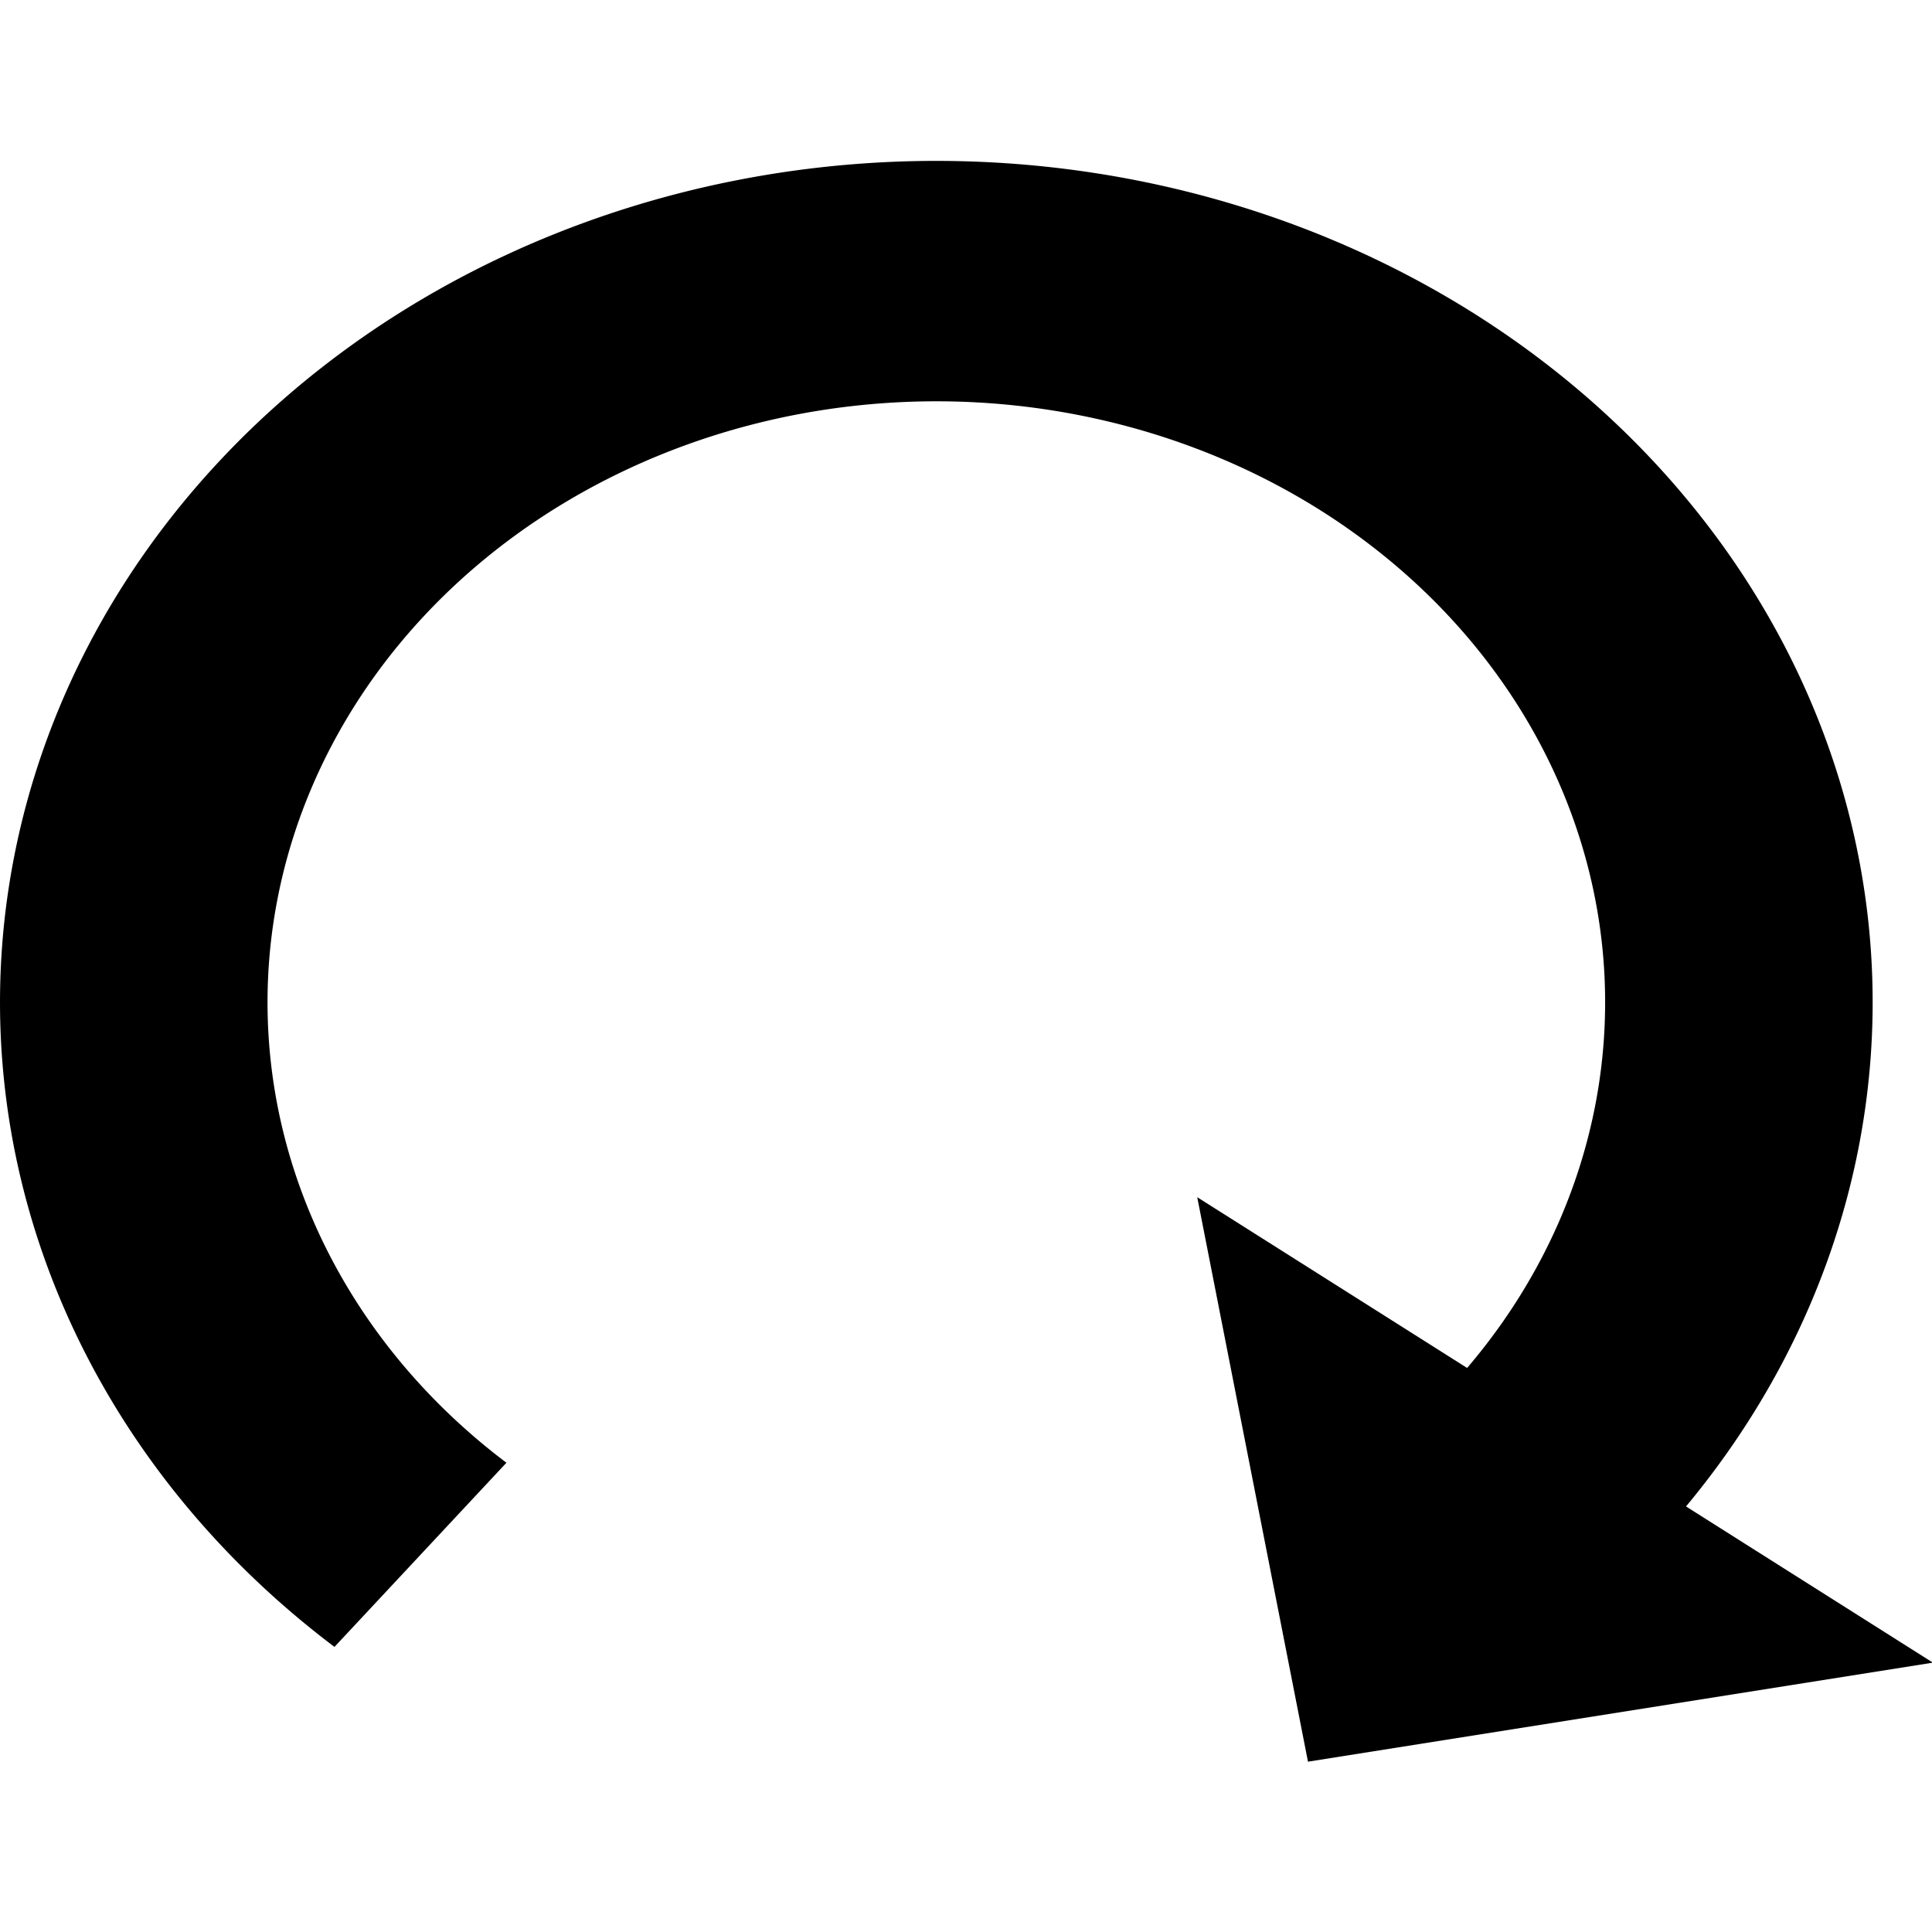
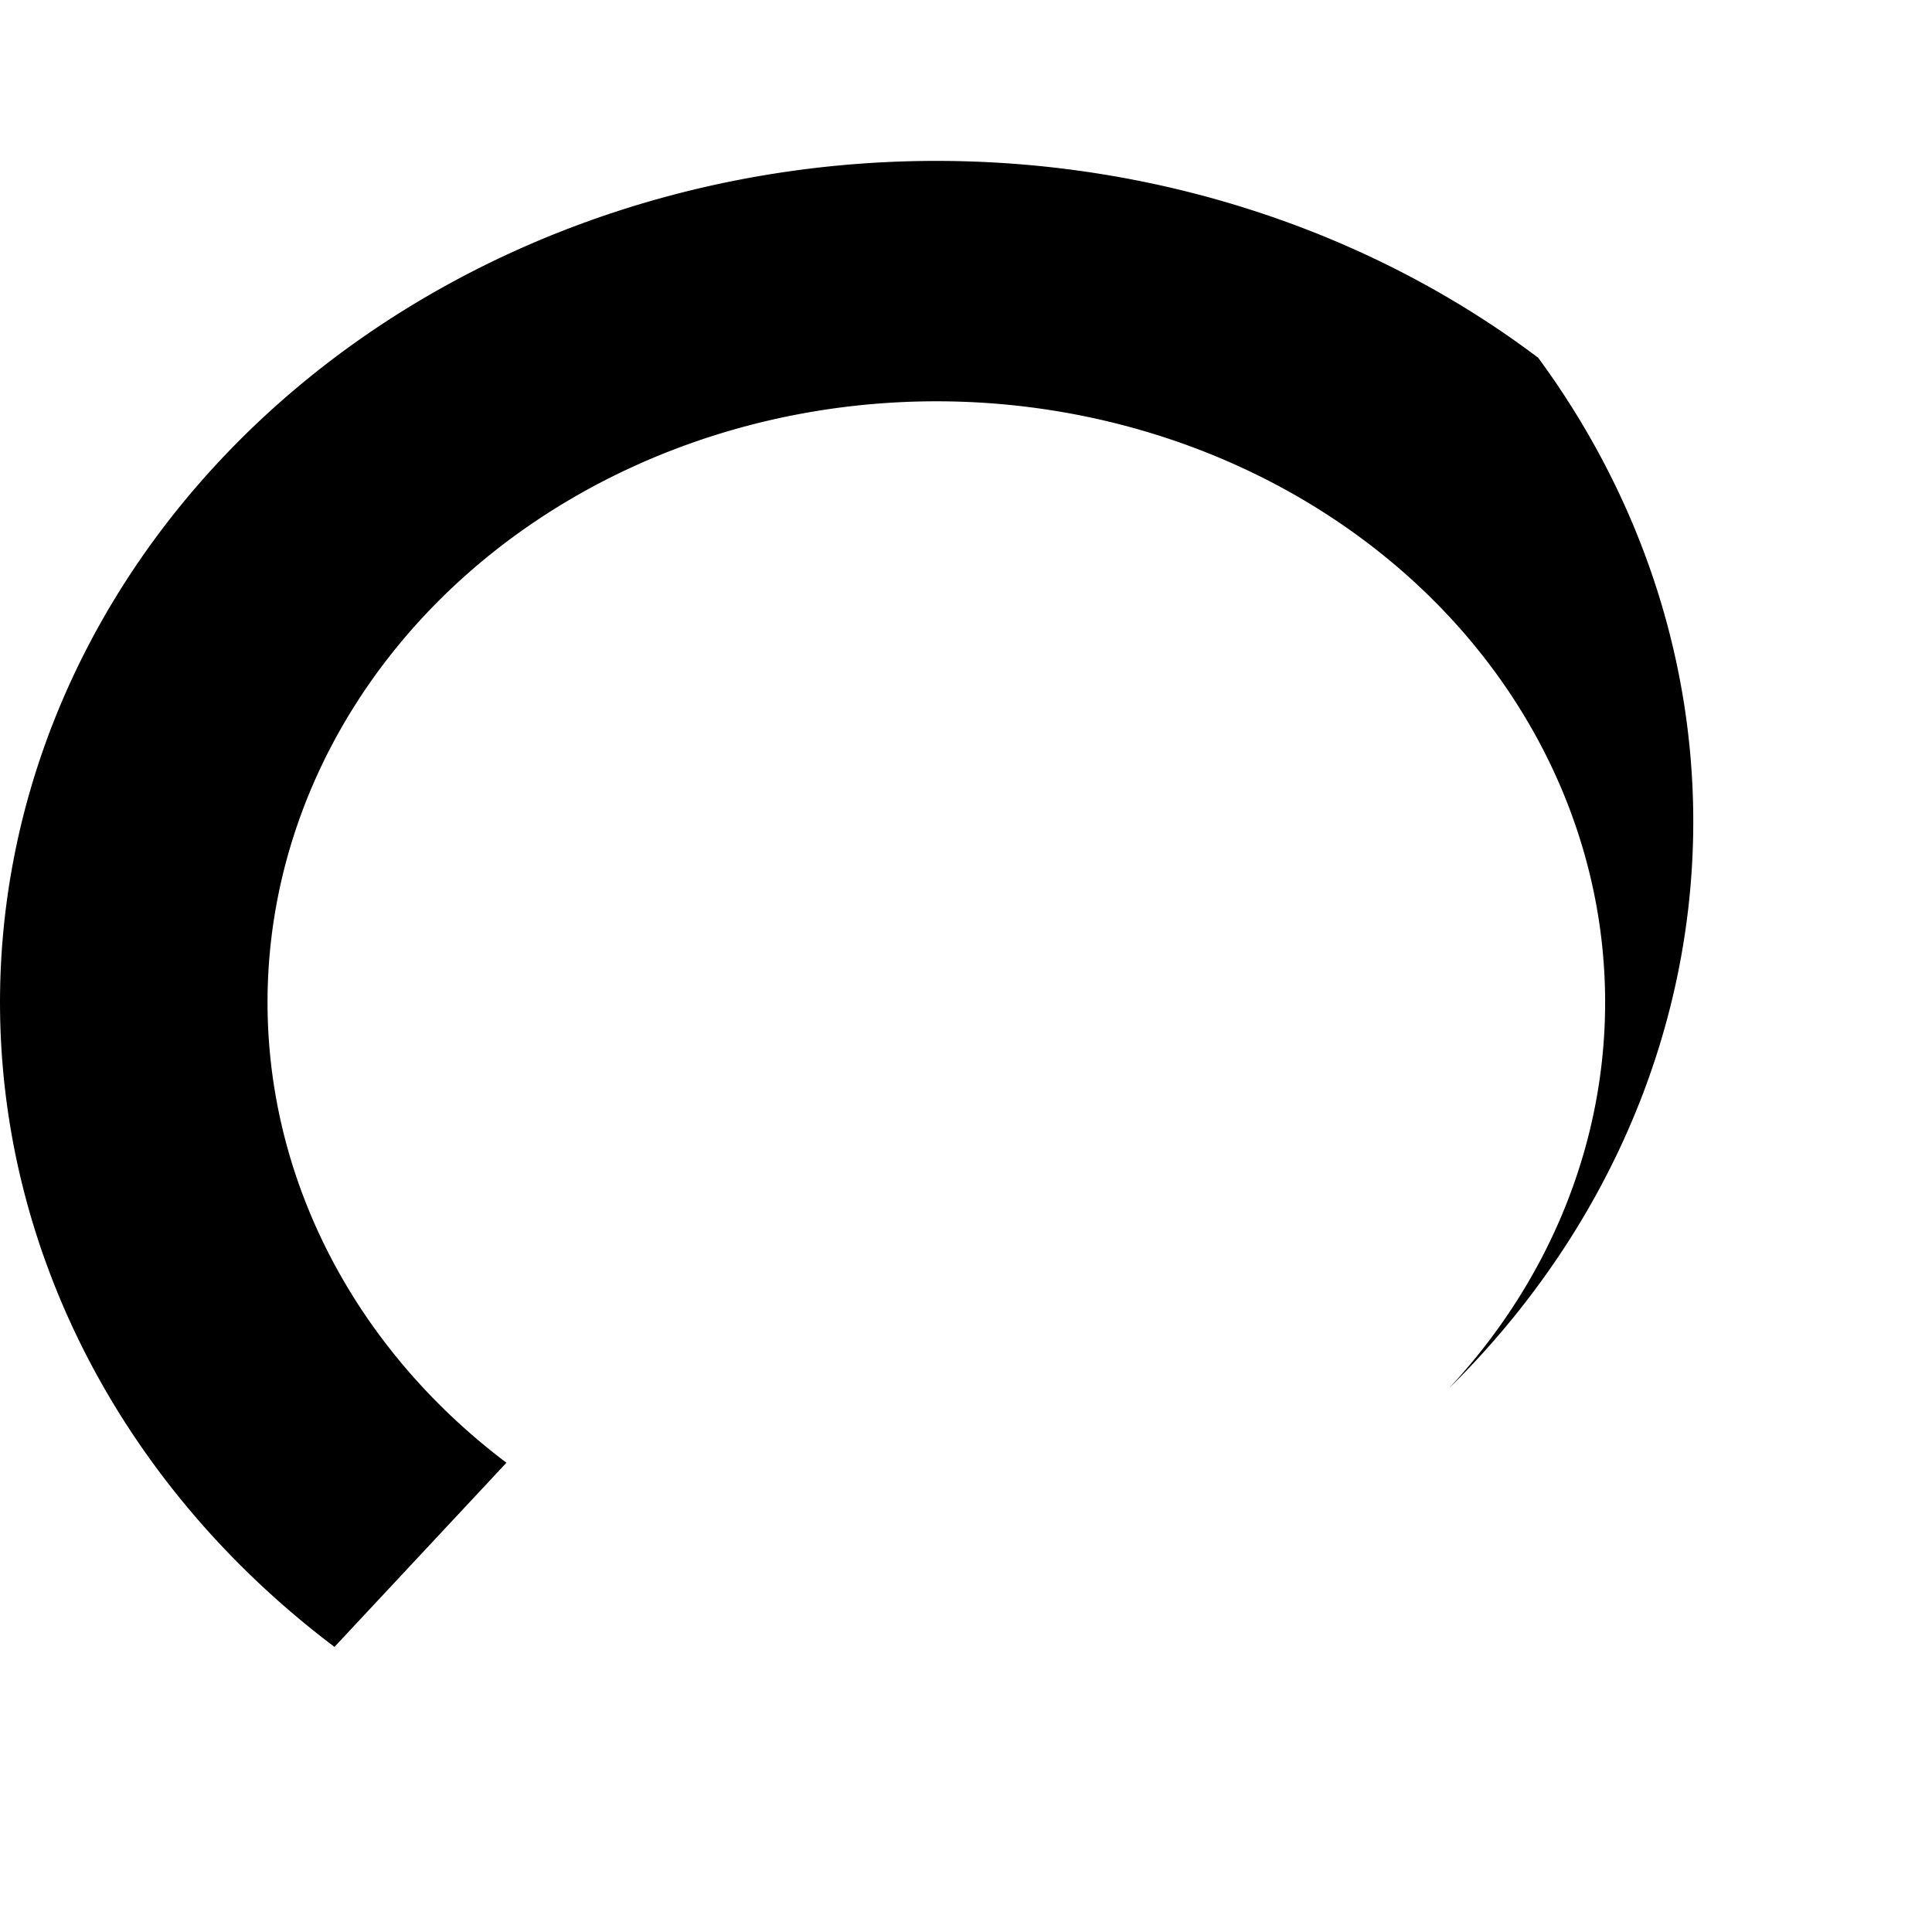
<svg xmlns="http://www.w3.org/2000/svg" xmlns:ns1="http://www.inkscape.org/namespaces/inkscape" xmlns:ns2="http://sodipodi.sourceforge.net/DTD/sodipodi-0.dtd" version="1.1" id="Capa_1" x="0px" y="0px" width="32" height="32" viewBox="0 0 32 32" xml:space="preserve" ns1:version="0.91 r13725" ns2:docname="sort.svg">
  <defs id="defs3423" />
  <ns2:namedview pagecolor="#ffffff" bordercolor="#666666" borderopacity="1" objecttolerance="10" gridtolerance="10" guidetolerance="10" ns1:pageopacity="0" ns1:pageshadow="2" ns1:window-width="1439" ns1:window-height="848" id="namedview3421" showgrid="false" ns1:zoom="11.313708" ns1:cx="20.100295" ns1:cy="16.702877" ns1:window-x="2" ns1:window-y="0" ns1:window-maximized="0" ns1:current-layer="g3415" />
  <g id="g3415" transform="matrix(0.054,0,0,0.058,-1.4326e-7,-1.275)">
    <g id="g4315" transform="matrix(1.107,0,0,1,-12.959,-2.275)">
-       <path ns2:nodetypes="ccc" ns1:connector-curvature="0" id="rect4248" d="m 547.272,499.063 -173.153,28.279 -30.687,-161.194" style="fill:#000000;stroke:#000000;stroke-width:0;stroke-miterlimit:4;stroke-dasharray:none;stroke-opacity:1" />
-       <path ns1:connector-curvature="0" id="path4279" d="M 437.904,126.422 A 259.434,240.289 0 0 0 72.406,156.039 259.434,240.289 0 0 0 104.383,494.566 l 47.646,-52.592 a 185.31,171.635 0 0 1 -22.841,-241.805 185.31,171.635 0 0 1 261.07,-21.155 185.31,171.635 0 0 1 22.841,241.805 l 56.782,44.13 A 259.434,240.289 0 0 0 437.904,126.422 Z" style="fill:#000000;stroke:#000000;stroke-width:0;stroke-miterlimit:4;stroke-dasharray:none;stroke-opacity:1" />
+       <path ns1:connector-curvature="0" id="path4279" d="M 437.904,126.422 A 259.434,240.289 0 0 0 72.406,156.039 259.434,240.289 0 0 0 104.383,494.566 l 47.646,-52.592 a 185.31,171.635 0 0 1 -22.841,-241.805 185.31,171.635 0 0 1 261.07,-21.155 185.31,171.635 0 0 1 22.841,241.805 A 259.434,240.289 0 0 0 437.904,126.422 Z" style="fill:#000000;stroke:#000000;stroke-width:0;stroke-miterlimit:4;stroke-dasharray:none;stroke-opacity:1" />
    </g>
  </g>
</svg>